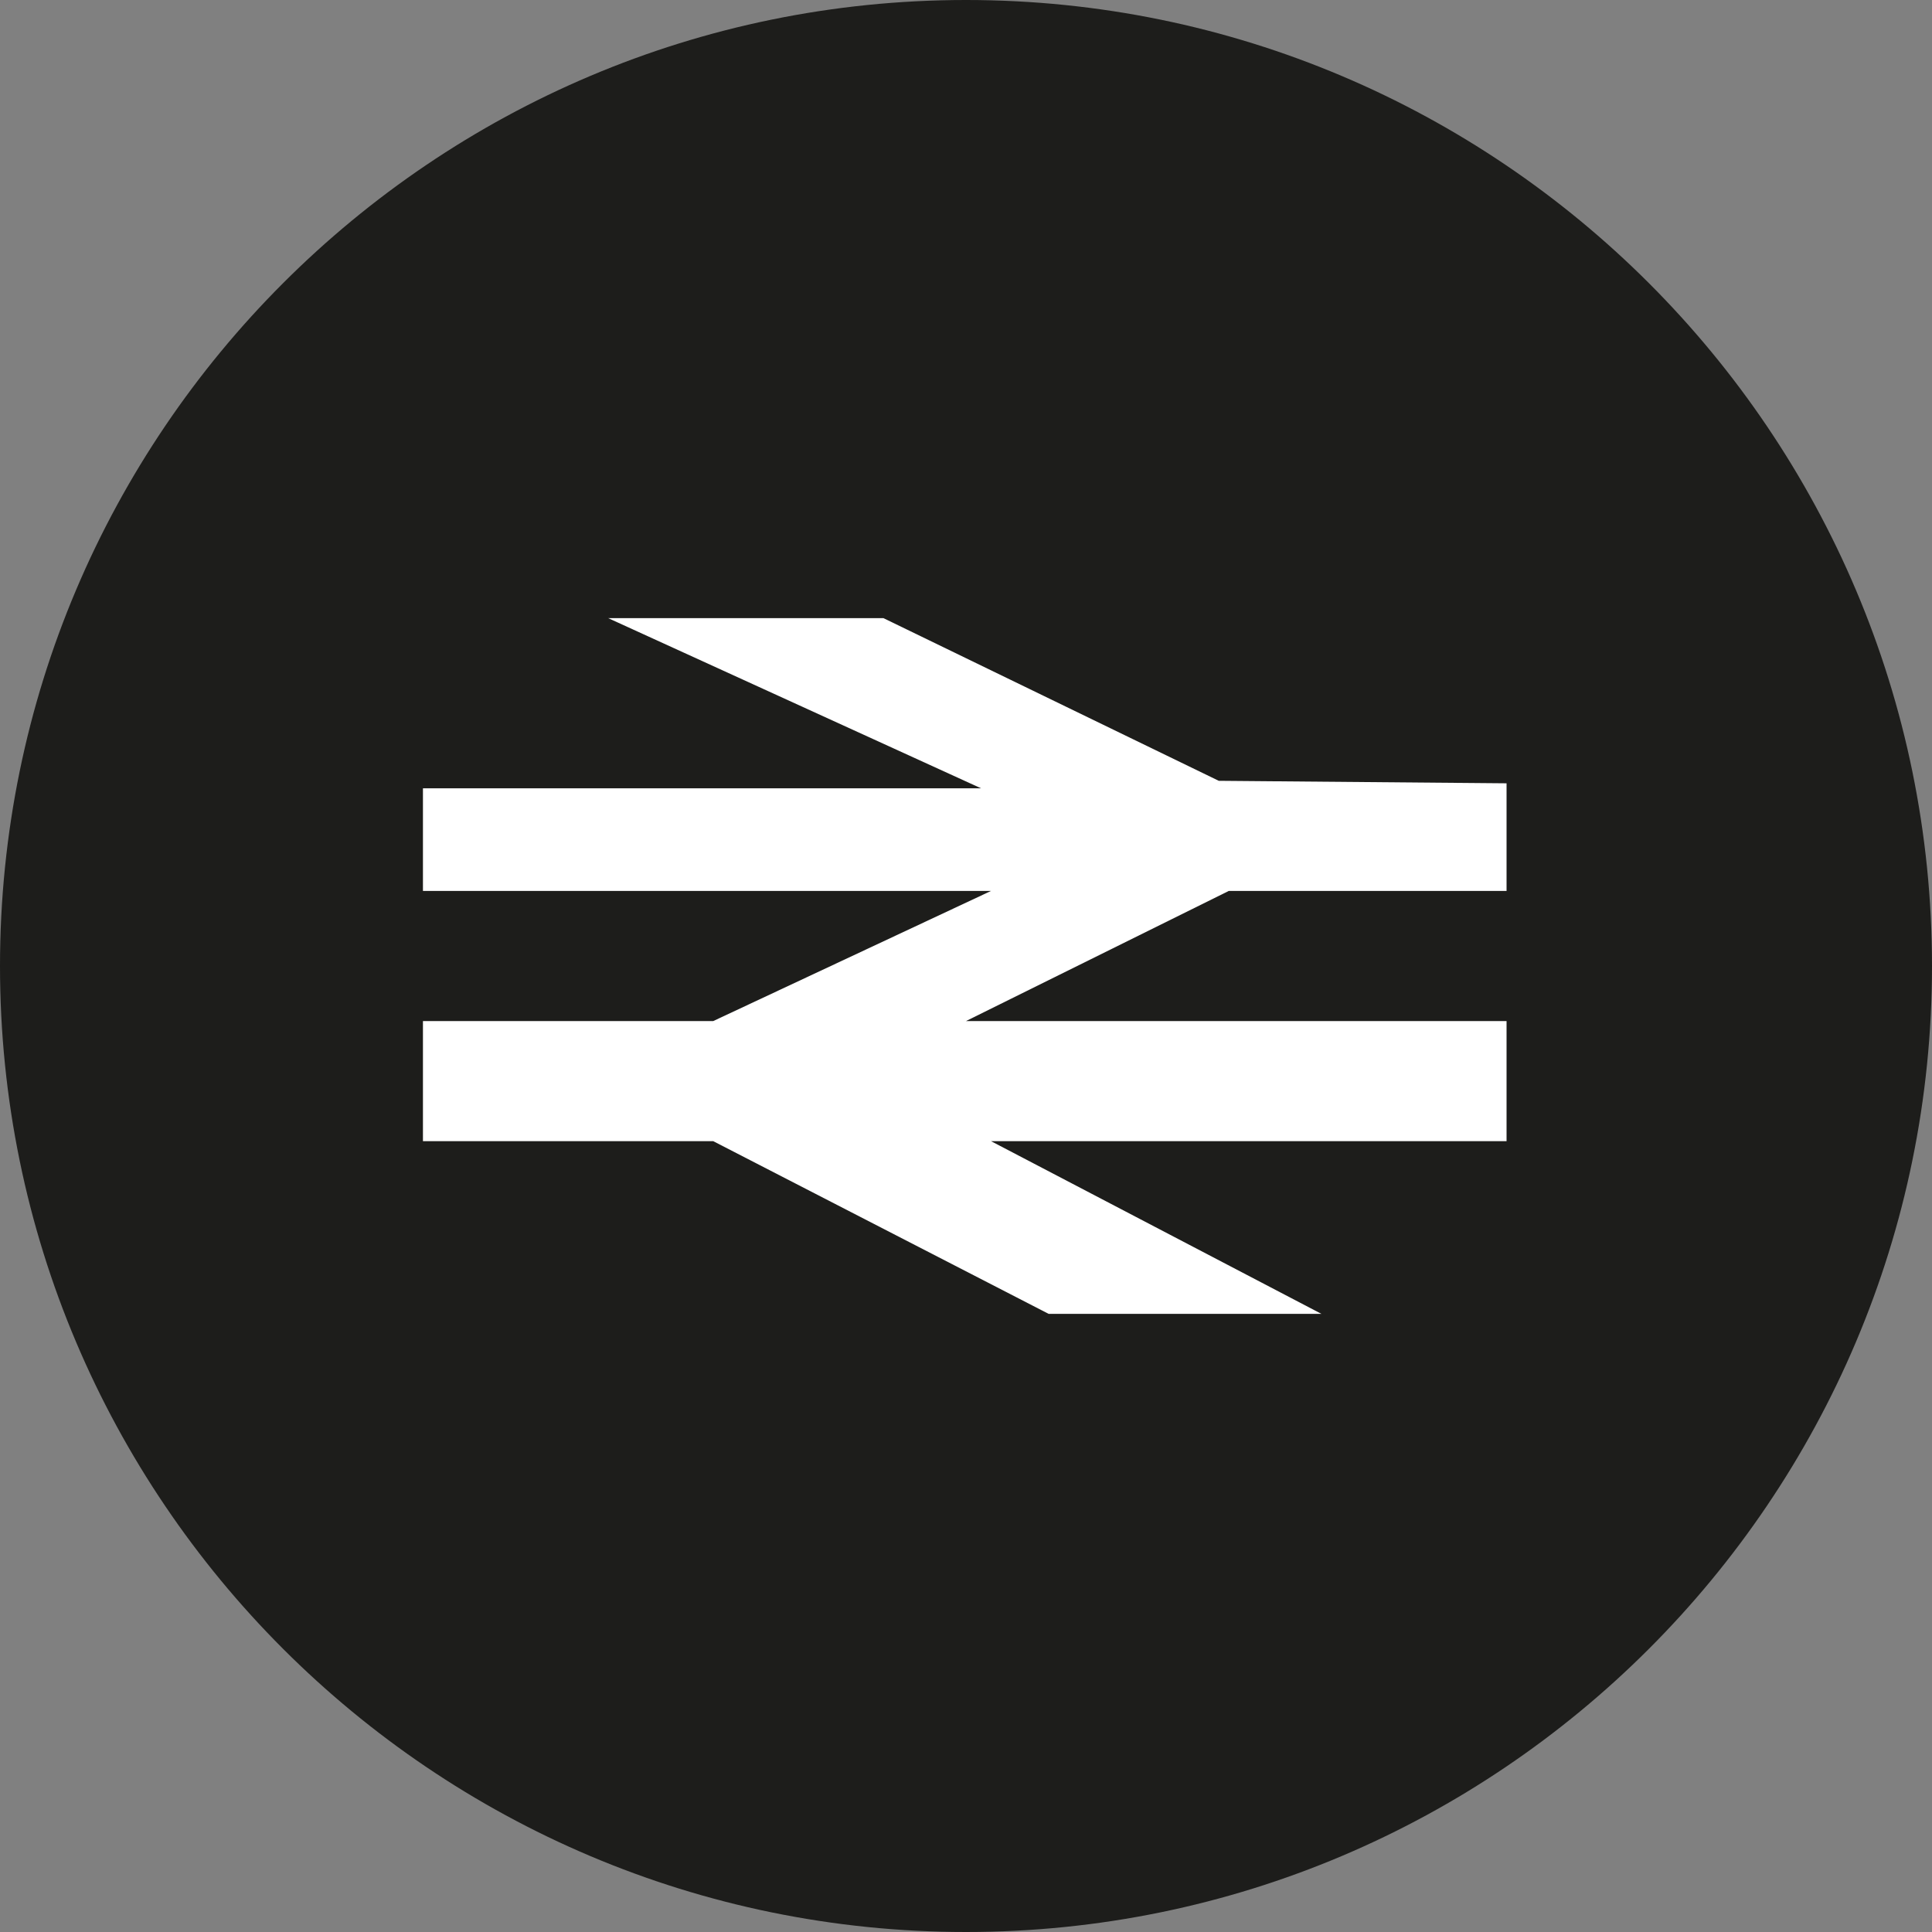
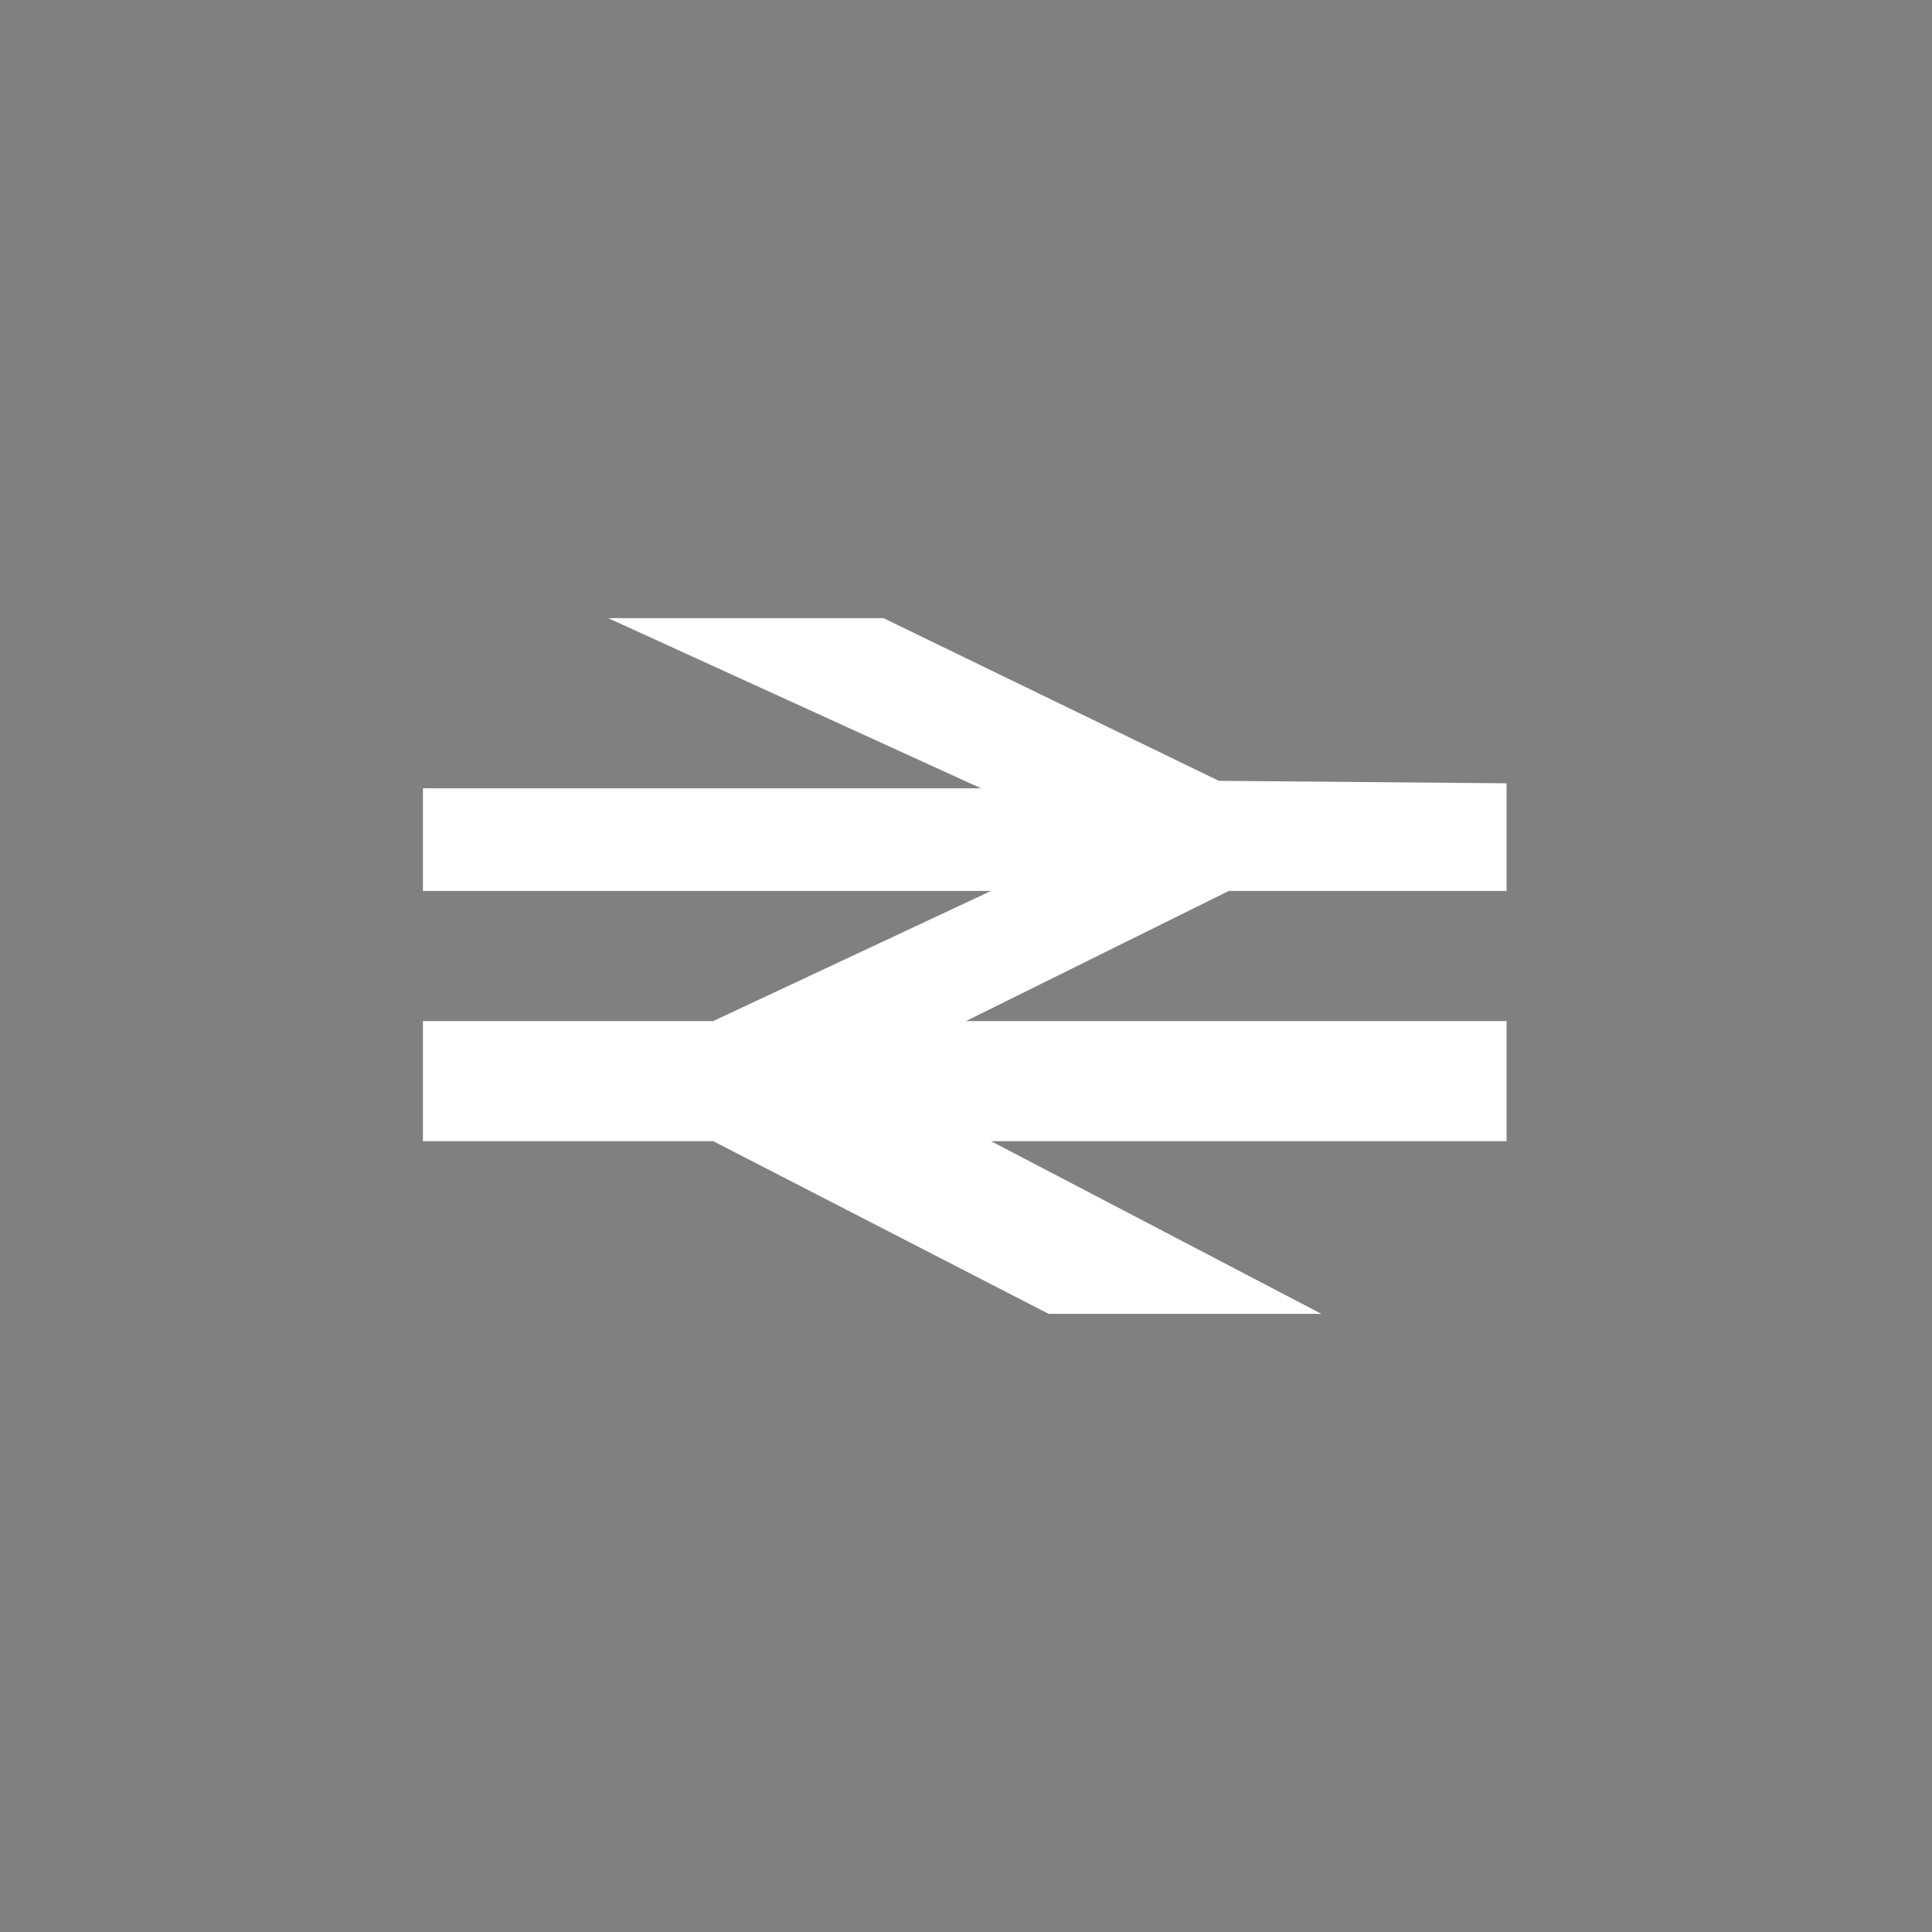
<svg xmlns="http://www.w3.org/2000/svg" width="48" height="48" viewBox="0 0 48 48" fill="none">
  <rect x="0" y="0" width="48" height="48" fill="#808080" stroke="none" />
-   <path d="M24 48C37.243 48 48 37.243 48 24C48 10.757 37.243 0 24 0C10.757 0 0 10.757 0 24C0 37.243 10.757 48 24 48Z" fill="#1D1D1B" />
  <path d="M30.28 19.399L21.948 15.357H15.109L24.373 19.585H10.508V22.135H24.622L17.72 25.368H10.508V28.352H17.72L26.052 32.642H32.829L24.622 28.352H37.43V25.368H24L30.529 22.135H37.43V19.461L30.28 19.399Z" fill="white" />
</svg>